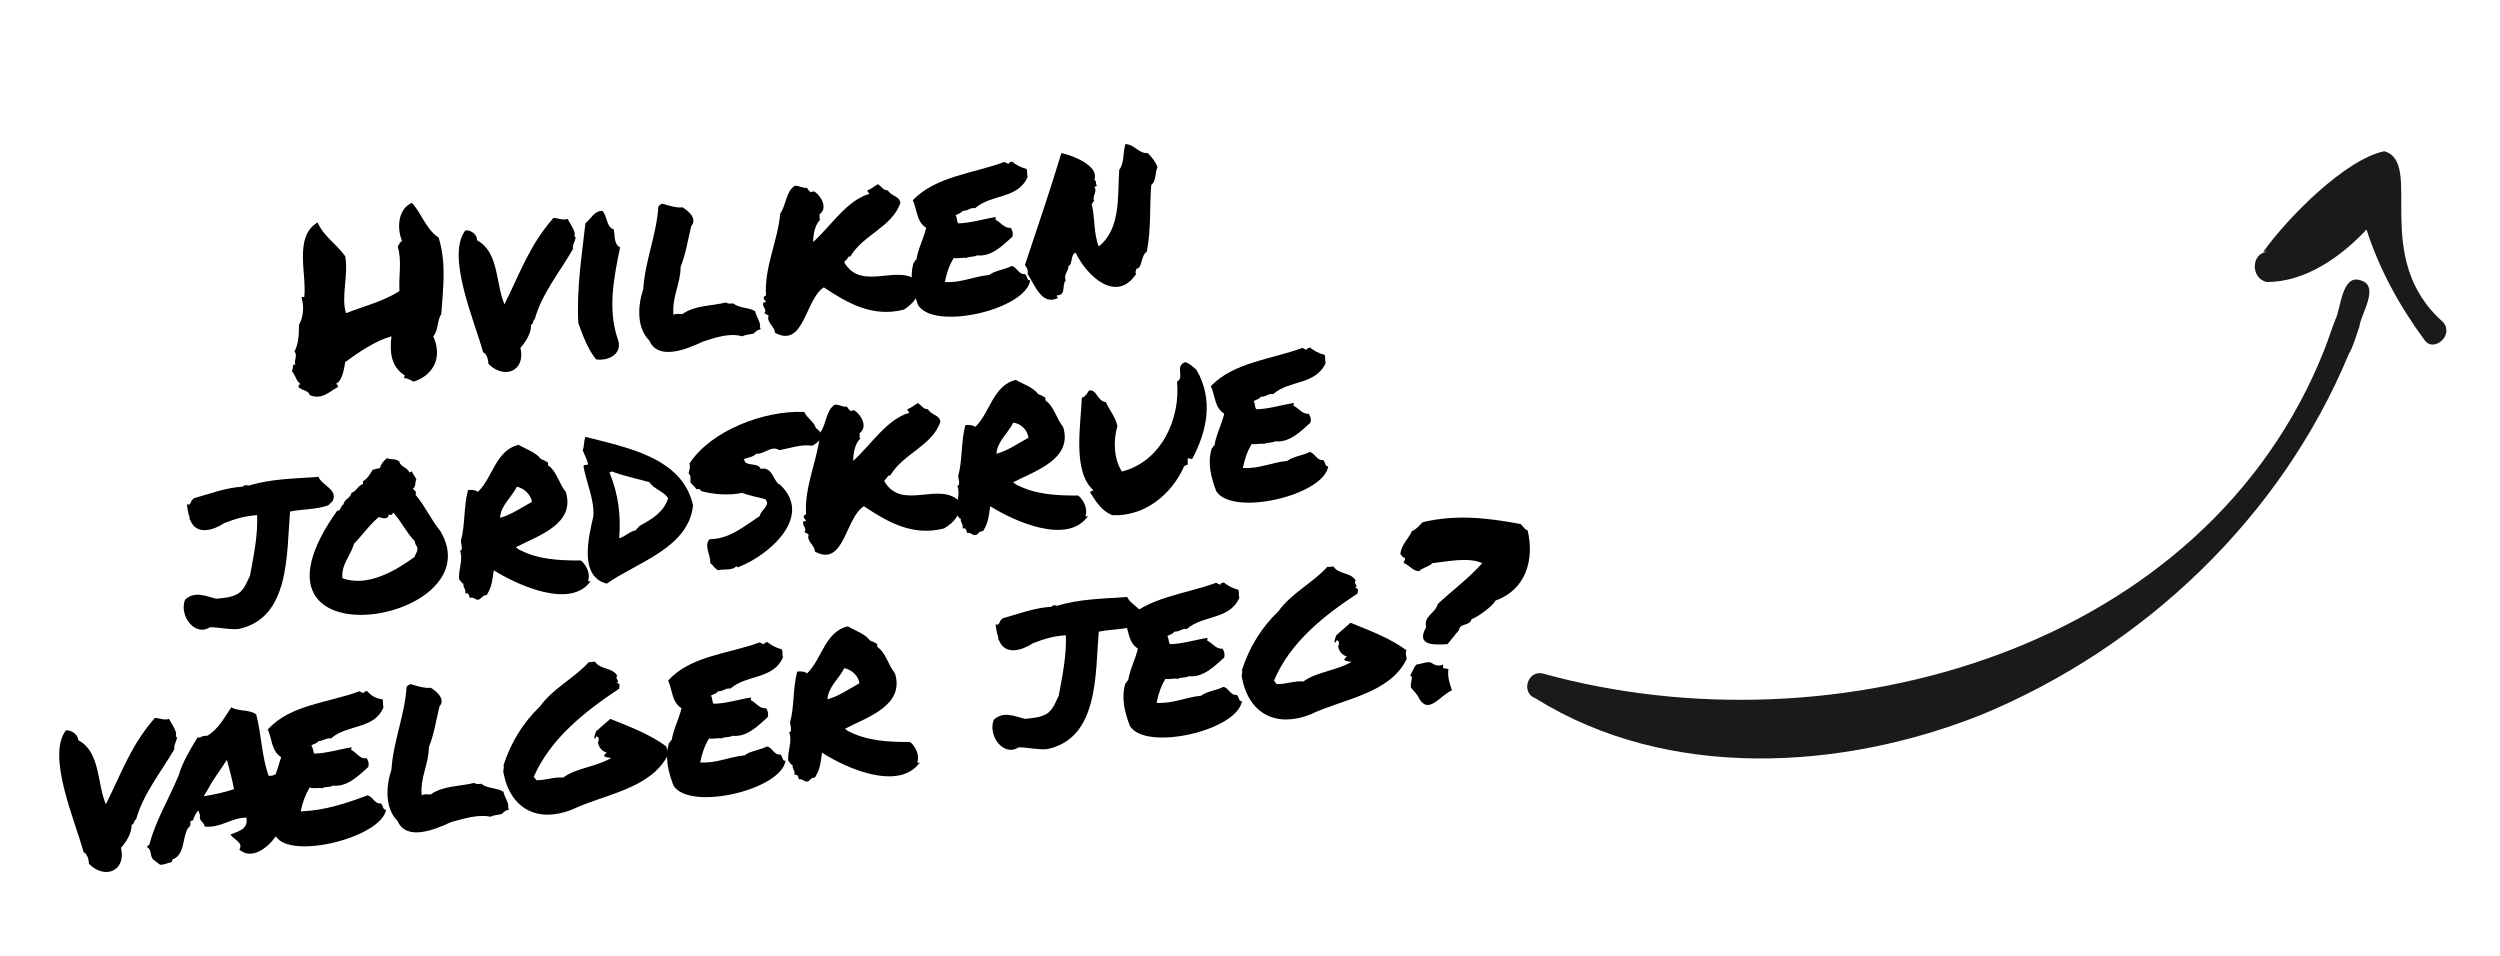
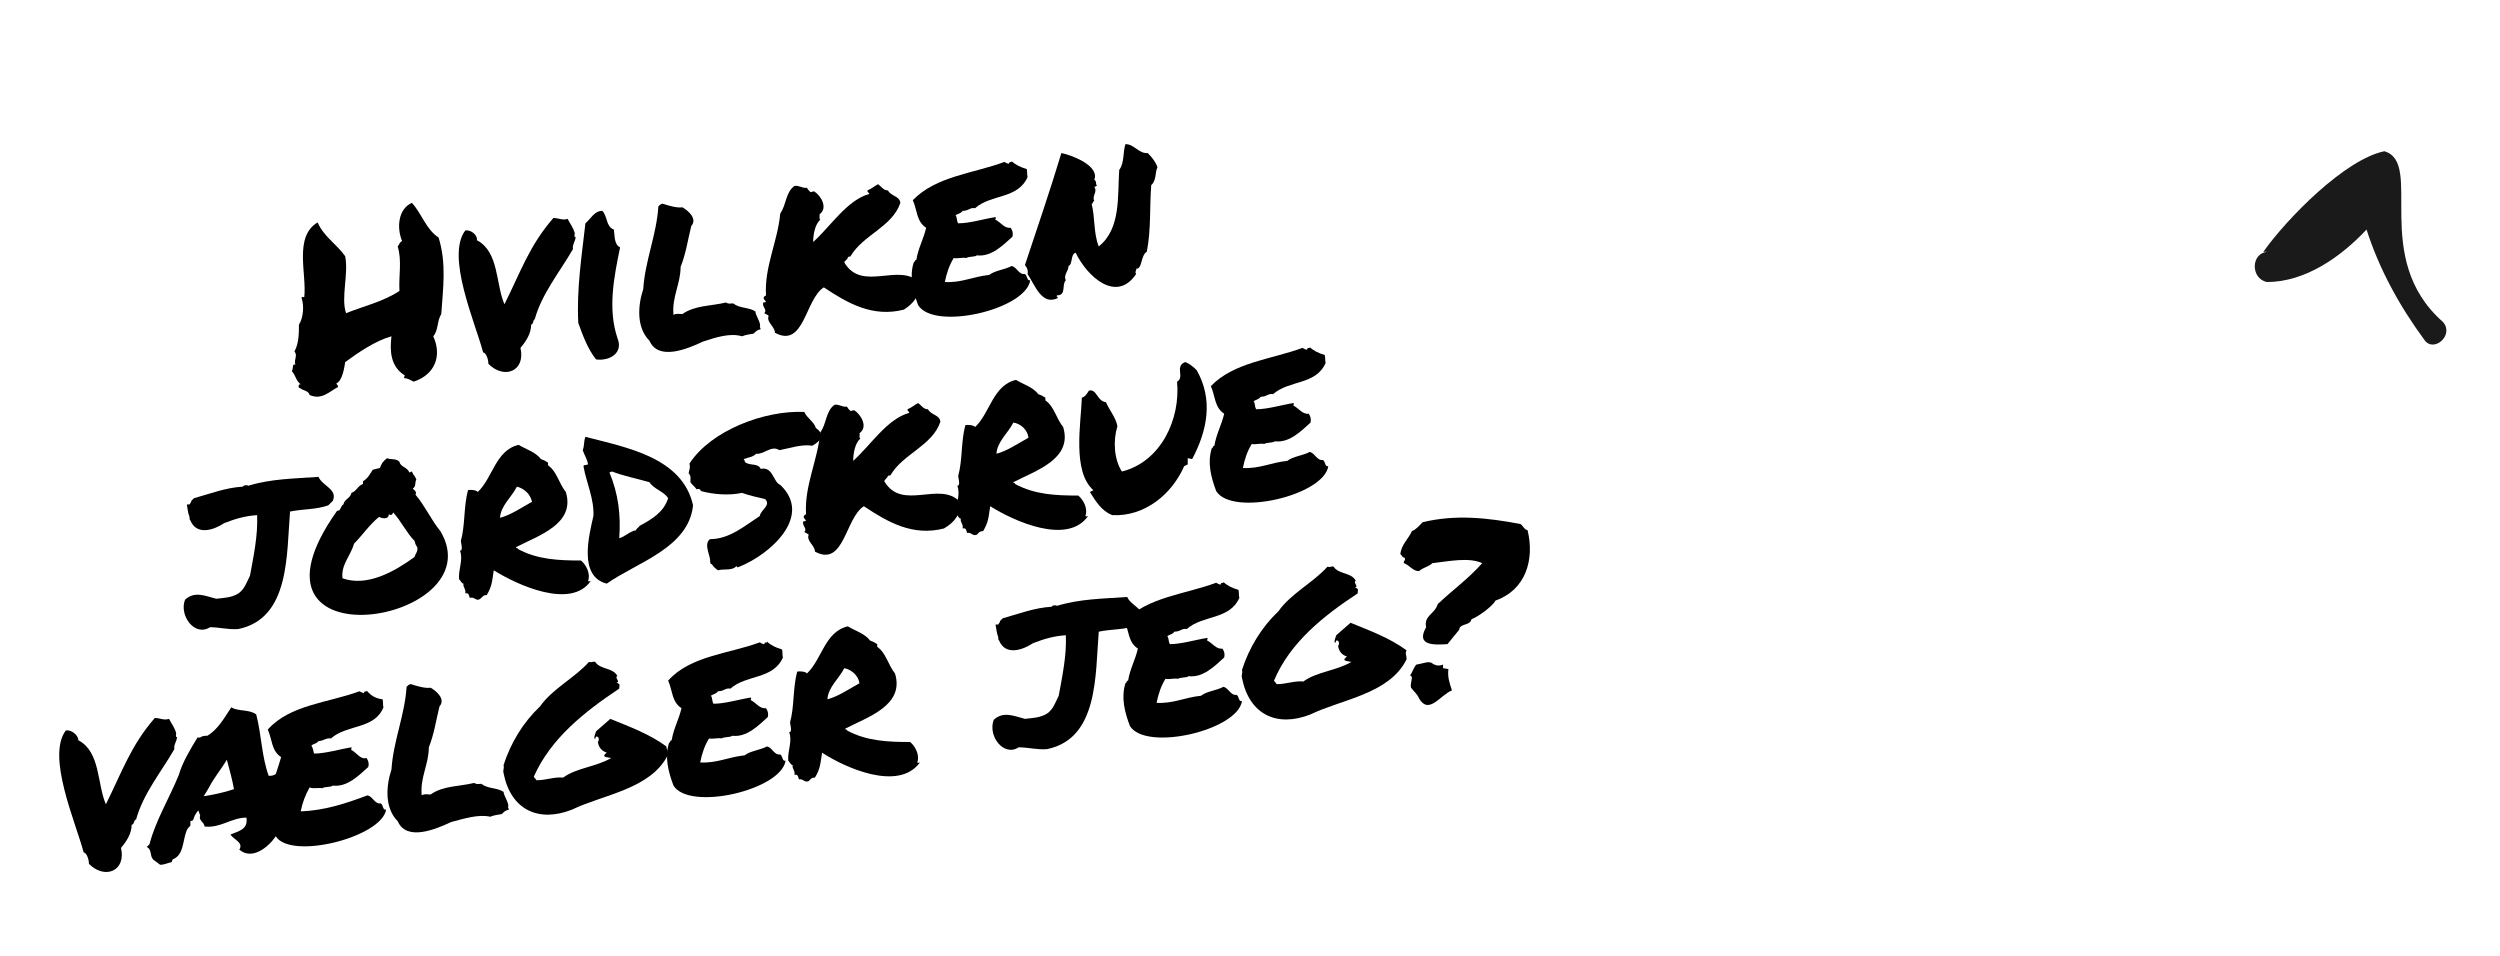
<svg xmlns="http://www.w3.org/2000/svg" version="1.1" id="OBJECTS" x="0px" y="0px" viewBox="0 0 281 107.4" style="enable-background:new 0 0 281 107.4;" xml:space="preserve">
  <style type="text/css">
	.st0{fill:#1A1A1B;}
	.st1{enable-background:new    ;}
</style>
-   <path class="st0" d="M265.3,31.5c-2.1-0.7-2.2,3.3-2.8,4.4c-0.4,1-0.8,2.3-1.2,3.3c-13.3,33.8-55,45.6-87.9,36.5  c-1.7-0.4-2.5,2.2-0.8,2.8c14.9,9.3,34.5,8.1,50.2,1.8c18.3-7.6,33.6-22.2,41.2-40.5c0.5-0.8,0.9-2.3,1.2-3.1  C265.3,35.4,267.6,32.1,265.3,31.5z" />
-   <path class="st0" d="M274.6,36.2c-8.2-7.2-2.1-17.9-6.6-19.2c-4.4,0.9-10.9,7.5-13.6,11.3c0.2,0,0.2,0,0.6,0c-2,0-2.1,3-0.2,3.4  c4.3,0,8.3-2.8,11.2-5.9c1.4,4.4,3.7,8.6,6.5,12.4l0,0C273.5,39.7,275.9,37.7,274.6,36.2L274.6,36.2z M253.9,30.6  c-0.2-0.2-0.3-0.5-0.3-0.8c0,0.5,0.3,0.9,0.7,1.2C254.2,30.9,254.1,30.7,253.9,30.6z M254.7,31.1L254.7,31.1L254.7,31.1z M255,31.1  L255,31.1z M255.3,31.1L255.3,31.1z M255.4,31.1L255.4,31.1C255.5,31.1,255.4,31.1,255.4,31.1z M255.7,31.1c0.2-0.1,0.4-0.3,0.6-0.5  l0,0C256.1,30.8,255.9,30.9,255.7,31.1L255.7,31.1z M256.3,30.4l-0.1,0.1L256.3,30.4z" />
+   <path class="st0" d="M274.6,36.2c-8.2-7.2-2.1-17.9-6.6-19.2c-4.4,0.9-10.9,7.5-13.6,11.3c0.2,0,0.2,0,0.6,0c-2,0-2.1,3-0.2,3.4  c4.3,0,8.3-2.8,11.2-5.9c1.4,4.4,3.7,8.6,6.5,12.4l0,0C273.5,39.7,275.9,37.7,274.6,36.2L274.6,36.2z M253.9,30.6  c-0.2-0.2-0.3-0.5-0.3-0.8c0,0.5,0.3,0.9,0.7,1.2C254.2,30.9,254.1,30.7,253.9,30.6z M254.7,31.1L254.7,31.1L254.7,31.1z M255,31.1  L255,31.1z M255.3,31.1L255.3,31.1z M255.4,31.1L255.4,31.1C255.5,31.1,255.4,31.1,255.4,31.1M255.7,31.1c0.2-0.1,0.4-0.3,0.6-0.5  l0,0C256.1,30.8,255.9,30.9,255.7,31.1L255.7,31.1z M256.3,30.4l-0.1,0.1L256.3,30.4z" />
  <g class="st1">
    <path d="M33.7,43.6c-0.2,0.1-0.2-0.5,0.1-0.4c-0.6-0.5-0.5-0.9-1-1.5c0.2-0.2,0-0.9,0.4-0.7c-0.2-0.6,0.3-1-0.1-1.5   c0.5-0.9,0.5-2.1,0.5-3c0.5-0.8,0.6-2.1,0.3-3c0-0.2,0.2-0.1,0.3-0.1c0.3-2.6-1.2-6.8,1.5-8.4c0.7,1.6,2.1,2.4,3.1,3.8   c0.4,2-0.5,4.7,0.1,6.4c2-0.8,4.2-1.3,6-2.5c-0.1-1.7,0.3-3.4-0.2-5c0.2-0.2,0.2-0.5,0.5-0.6c-0.6-1.4-0.5-3.6,1.1-4.3   c1.1,1.2,1.6,3,3,3.9c0.9,2.9,0.5,5.7,0.3,8.6c-0.5,0.8-0.3,1.8-0.9,2.5c1,2.2,0.2,4.3-2.2,5.1c-0.4-0.2-0.7-0.4-1.1-0.4l0.1-0.3   c-1.6-1-1.7-2.7-1.5-4.4c-1.8,0.5-3.7,1.8-5.2,2.9c-0.1,0.6-0.3,2.1-1,2.4c0.1,0.2,0.2,0.2,0.2,0.4C37,44,36.2,45,34.8,44.4   C34.7,43.9,34,43.9,33.7,43.6z" />
    <path d="M59.7,36.5c0,1-0.6,1.9-1.2,2.6c0.6,2.6-1.8,3.6-3.6,1.8c0-0.4-0.2-1.2-0.6-1.3c-0.9-3.4-4.2-10.8-2-13.7   c0.6-0.1,1.4,0.5,1.3,1.1c2.5,1.3,2.1,4.9,3.1,7.2c1.8-3.6,2.8-6.6,5.5-9.7c0.6,0,1,0.3,1.6,0.1c0.3,0.6,0.6,0.9,0.8,1.6   c0,0.1-0.1,0.6,0.1,0.4c0,0.5-0.4,0.9-0.3,1.4c-1.5,2.6-3.5,5-4.3,7.9C59.9,35.9,60,36.4,59.7,36.5z" />
    <path d="M69.4,38c0.7,1.7-0.9,2.6-2.4,2.4c-0.9-1.1-1.5-2.7-2-4.1c-0.2-3.9,0.4-7.6,0.8-11.2c0.6-0.5,1-1.4,1.9-1.4   c0.6,0.6,0.4,1.8,1.3,2.1c0.1,0.6,0,1.7,0.7,2C69,31.2,68.3,34.7,69.4,38z" />
    <path d="M79,38.4c-1.7,0.8-5,2.2-6-0.1c-1.5-1.5-1.3-4-0.7-5.8c0.2-3.2,1.5-6.1,1.7-9.3c0.2-0.2,0.3-0.3,0.5-0.3   c0.6,0.2,1.6,0.5,2.2,0.4c0.7,0.4,1.7,1.3,1,2.1c-0.4,1.6-0.6,3.1-1.2,4.6c0,1.9-1,3.4-0.8,5.4c0.3-0.2,0.6-0.1,1-0.1   c1.4-1,3.3-0.9,4.9-1.3c0.3,0.2,0.5,0.1,0.8,0.1c0.8,0.6,1.7,0.4,2.5,0.9c0,0.4,0.7,1.4,0.5,1.7l0.1,0.3c-0.4,0.1-0.5,0.2-0.8,0.5   c-0.5,0.1-0.8,0.1-1.3,0.3C82.1,37.4,80.5,37.9,79,38.4z" />
    <path d="M101.6,34.8c-3.5,0.9-6.3-0.7-9-2.5c-2.1,1.3-2.2,6.9-5.5,5.1c0-0.7-1-1.2-0.7-1.9c-0.1-0.1-0.3-0.2-0.5-0.3   c0.4-0.4-0.3-0.7-0.1-1.2c0.1,0,0.2,0,0.3-0.1c-0.3-0.3-0.4-0.5,0-0.7c-0.2-3.2,1.3-6,1.6-9.2c0.7-1,0.6-2.4,1.6-3.1   c0.5-0.1,0.9,0.3,1.4,0.2c0.1,0.2,0.2,0.3,0.4,0.5l0.4-0.1c0.8,0.5,1.6,1.9,0.6,2.6c0.1,0.2-0.1,0.4,0.1,0.6   c-0.6,0.5-0.8,1.7-0.8,2.5c2-1.8,3.8-4.7,6.3-5.4c0-0.2-0.2-0.1-0.2-0.4c0.5-0.2,0.8-0.5,1.2-0.7c0.4,0.3,0.6,0.7,1.1,0.7   c0.4,0.7,1.3,0.6,1.4,1.4c-0.9,2.7-4.2,3.6-5.6,6c-0.1,0.1-0.2,0-0.3,0.1c0,0.3-0.4,0.4-0.4,0.6c2,3.4,6.2-0.1,8.5,2.3   C103.4,33.2,102.7,34.1,101.6,34.8z" />
    <path d="M115.4,19c0.1,0.4,0,0.5,0.1,0.9c-1.1,2.5-4.1,1.9-5.9,3.5c-0.6-0.1-0.7,0.3-1.4,0.3c-0.2,0.3-0.5,0.3-0.8,0.5   c0.2,0.2,0.1,0.6,0.3,0.9c1.3,0,2.9-0.5,4.2-0.7c0.1,0.2-0.1,0.2,0,0.3c0.6,0.3,1,1,1.7,0.9c0.2,0.3,0.3,0.6,0.2,1   c-1.1,1-2.4,2.3-4,2.1c-0.2,0.2-0.9,0.1-1.2,0.3c-0.4-0.1-1,0.1-1.4,0c-0.5,0.8-0.8,1.7-1,2.7c1.9,0.1,3.1-0.6,5-0.8   c0.6-0.5,1.8-0.6,2.5-1c0.6,0.1,0.8,1,1.5,0.9c0.3,0.2,0.2,0.8,0.6,0.7c-0.5,3.3-10.8,5.7-12.6,2.8c-0.6-1.6-1-3.2-0.5-4.8   c0.2-0.1,0.1-0.3,0.3-0.3c0.2-1.3,0.8-2.3,1.1-3.6c-1.1-0.7-1-2-1.5-3.1c2.6-2.7,6.8-3,10.3-4.3c0.2,0.1,0.3,0.2,0.5,0.2   c0.1-0.4,0.4,0,0.3-0.3C114.1,18.5,114.7,18.8,115.4,19z" />
    <path d="M120.9,28.4c-0.6,0.2-0.3,1.3-0.8,1.5c0,0.6-0.6,1-0.3,1.6c-0.5,0.5,0.1,1.7-1,1.7c-0.1,0.2,0.1,0.1,0.1,0.3   c-1.8,0.9-2.6-1.5-3.4-2.7c0.1-0.4-0.1-0.8-0.3-1c1.3-3.9,2.9-8.6,4.1-12.6c1.4,0.3,4.3,1.5,3.7,3c0.3,0.2,0.1,0.4,0.3,0.7   c-0.2,0-0.1,0.1-0.3,0.1c0.4,0.6-0.3,1,0,1.6c-0.2,0-0.1,0.3-0.3,0.3c0.4,1.6,0.2,3.3,0.8,4.8c2.5-2,2.1-5.6,2.3-8.6   c0.6-0.8,0.4-2,0.7-2.9c1,0,1.5,1.1,2.5,1c0.5,0.5,0.9,1,1.1,1.6c-0.3,0.6-0.1,1.5-0.7,2c-0.2,2.5,0,5-0.5,7.5   c-0.7,0.4-0.5,2-1.2,1.9c0.1,0.2-0.2,0.3,0,0.6C125.5,34.1,122.2,31.1,120.9,28.4z" />
  </g>
  <g class="st1">
    <path d="M32.6,57.5c-0.4,4.8,0,12-5.8,13.2c-1.1,0.1-2.1-0.2-3.2-0.2c-1.7,1.1-3.5-1.3-2.8-3.1c1.1-1,2.3-0.4,3.5-0.1   c0.8-0.1,1.7-0.1,2.5-0.6c0.7-0.5,0.9-1.2,1.3-2c0.4-2.2,0.9-4.5,0.8-6.8c-1.4,0.1-2.4,0.4-3.7,0.9c-1.2,0.8-3.1,1.4-3.8-0.3   c-0.1-0.1-0.1-0.2-0.1-0.4c-0.2-0.5-0.2-0.9-0.3-1.4l0.3,0c0.1-0.2,0.2-0.2,0.2-0.4l0.3-0.3c1.8-0.5,3.6-1.2,5.5-1.3   c0.1-0.2,0.5-0.2,0.6-0.1c2.6-0.8,5.2-0.8,7.9-1c0.4,1,2.2,1.4,1.6,2.7c-0.1,0.1-0.4,0.4-0.5,0.5C35.5,57.3,34,57.2,32.6,57.5z" />
    <path d="M49.5,59.7c6.2,10.4-24.2,15.4-11.6-2.3c0.4,0.1,0.4-0.6,0.7-0.7c0.1-0.6,0.8-0.7,0.9-1.3c0.6-0.2,0.7-0.8,1.3-1l0-0.3   c0.6-0.4,0.7-0.7,1.1-1.3c0.4-0.1,0.4-0.1,0.8-0.2c0.2-0.5,0.3-0.7,0.8-1.1c0.5,0.2,1,0,1.4,0.4c0.1,0.6,0.9,0.6,1.1,1.2   c0.2,0,0.1-0.1,0.3-0.1c0.2,0.5,0.3,0.4,0.5,0.9c-0.2,0.3,0,0.8-0.4,1c0.1,0.2,0.5,0.3,0.3,0.7C47.8,56.9,48.5,58.5,49.5,59.7z    M46.6,62.6c0.1-0.4,0.4-0.6,0.3-1.1c-0.2-0.3-0.2-0.3-0.3-0.7c-0.9-0.9-1.5-2.2-2.4-3.2c-0.1,0.2-0.2,0.4-0.5,0.2   c0,0.6-0.7,0.5-1.1,0.3c-1.1,0.9-1.9,2.1-2.8,3c-0.4,1.4-1.5,2.4-1.3,3.9C41.3,66,44.4,64.2,46.6,62.6z" />
    <path d="M55.5,64.1c-0.2,1.3-0.2,1.8-0.8,2.8c-0.5-0.1-0.6,0.6-1.1,0.5c-0.3-0.1-0.4-0.3-0.8-0.2c-0.1-0.3-0.1-0.6-0.5-0.5   c0.1-0.5-0.3-0.7-0.2-1.1c-0.2,0-0.3-0.3-0.5-0.5c-0.1-1.1,0.5-2.2,0.1-3.2c0.4,0,0.1-0.9,0.1-1.1c0.5-1.8,0.3-3.8,0.8-5.7   c0.3-0.1,1,0,1.1,0.2c1.7-1.6,2-4.7,4.6-5.3c0.8,0.5,1.9,0.8,2.5,1.6c0.3,0.1,0.5,0.2,0.8,0.4l0,0.3c1,0.7,1.2,2,2,3   c1.1,3.6-3.1,4.9-5.6,6.2c0,0.2,0.2,0,0.2,0.2c2.2,1.2,4.6,1.3,7.1,1.3c0.6,0.5,1.1,1.5,0.8,2.3c0.1,0.1,0.2,0,0.3,0   C64.2,68.5,58.2,65.8,55.5,64.1z M58.1,54.7c-0.6,1.2-1.8,2.1-1.9,3.5c1.2-0.3,2.5-1.2,3.6-1.8C59.6,55.5,58.9,54.9,58.1,54.7z" />
  </g>
  <g class="st1">
    <path d="M77.9,56.8c-0.5,4.8-6.3,6.4-9.7,8.8c-3.2-0.8-2-5.4-1.5-7.6c0.1-1.9-0.8-3.8-1.1-5.5c-0.1-0.3,0.3-0.2,0.5-0.3   c-0.1-0.6-0.4-1-0.6-1.6c0.2-0.5,0.1-1,0.3-1.5C70.4,50.3,76.7,51.4,77.9,56.8z M71.9,59.1c1.3-0.7,2.7-1.5,3.2-3.1   c-0.5-0.8-1.6-1-2.1-1.8c-1.4-0.4-2.9-0.7-4.2-1.2c-0.1,0-0.2,0.1-0.3,0.1c1,2.4,1.3,4.8,1.1,7.4c0.7-0.2,1.2-0.8,1.9-0.9   C71.5,59.4,71.8,59.3,71.9,59.1z" />
  </g>
  <g class="st1">
    <path d="M77.5,52.1c2.4-3.7,8.4-6,12.9-5.8c0.3,0.7,1.1,1.1,1.3,1.8c0.4,0.3,0.7,0.6,0.6,1.2c-0.3,0.3-0.6,0.6-1,0.8   c-1.2-0.2-2.6,0.3-3.7,0.5C86.7,50,85.9,51.1,85,51c-0.4,0.4-0.9,0.4-1.4,0.6c0,0.2,0.2,0.1,0.1,0.3c0.5,0.5,1.5,0.1,1.8,0.8   c1.4-0.3,1.4,1.5,2.2,1.8c3.7,3.5-1.1,7.8-4.6,9.2c-0.1,0-0.3,0.2-0.3-0.1c-0.5,0.6-1.4,0.3-2.1,0.5c-0.3-0.2-0.5-0.4-0.7-0.7   c-0.2,0.1-0.1-0.3-0.2-0.2c0.2-0.5-0.8-2,0-2.6c2.2,0,3.9-1.5,5.6-2.6c0.1-0.7,1.3-1.2,0.6-1.9c-0.8-0.2-1.8-0.4-2.6-0.7   c-1.4,0.3-3.1,0.2-4.6-0.2c-0.1-0.2-0.2-0.3-0.5-0.2c-0.2-0.3-0.5-0.5-0.7-0.8c0-0.4,0.1-0.7-0.2-1C77.5,52.7,77.6,52.6,77.5,52.1z   " />
    <path d="M106.1,59.4c-3.5,0.9-6.3-0.7-9-2.5c-2.1,1.3-2.2,6.9-5.5,5.1c0-0.7-1-1.2-0.7-1.9c-0.1-0.1-0.3-0.2-0.5-0.3   c0.4-0.4-0.3-0.7-0.1-1.2c0.1,0,0.2,0,0.3-0.1c-0.3-0.3-0.4-0.5,0-0.7c-0.2-3.2,1.3-6,1.6-9.2c0.7-0.9,0.6-2.4,1.6-3.1   c0.5-0.1,0.9,0.3,1.4,0.2c0.1,0.2,0.2,0.3,0.4,0.5l0.4-0.1c0.8,0.5,1.6,1.9,0.6,2.6c0.1,0.2-0.1,0.4,0.1,0.6   c-0.6,0.5-0.8,1.7-0.8,2.5c2-1.8,3.8-4.7,6.3-5.4c0-0.2-0.2-0.1-0.2-0.4c0.5-0.2,0.8-0.5,1.2-0.7c0.4,0.3,0.6,0.7,1.1,0.7   c0.4,0.7,1.3,0.6,1.4,1.4c-0.9,2.7-4.2,3.6-5.6,6c-0.1,0.1-0.2,0-0.3,0.1c-0.1,0.3-0.4,0.4-0.4,0.6c2,3.4,6.2-0.1,8.5,2.3   C108,57.8,107.3,58.7,106.1,59.4z" />
  </g>
  <g class="st1">
    <path d="M111.3,56.9c-0.2,1.3-0.2,1.8-0.8,2.8c-0.4,0-0.5,0.2-0.7,0.4c-0.5,0.2-0.6-0.3-1.1-0.2c-0.1-0.3-0.1-0.6-0.5-0.5   c0.1-0.5-0.3-0.7-0.2-1.1c-0.2,0-0.3-0.3-0.5-0.5c-0.1-1.1,0.5-2.2,0.1-3.2c0.4,0,0.1-0.9,0.1-1.1c0.5-1.8,0.3-3.8,0.8-5.7   c0.3-0.1,1,0,1.1,0.2c1.7-1.6,2-4.7,4.6-5.3c0.8,0.5,1.9,0.8,2.5,1.6c0.3,0.1,0.5,0.2,0.8,0.4l0,0.3c1,0.7,1.2,2,2,3   c1.1,3.6-3.1,4.9-5.6,6.2c0,0.2,0.2,0,0.2,0.2c2.2,1.2,4.6,1.3,7.1,1.3c0.6,0.5,1.1,1.5,0.8,2.3c0.1,0.1,0.2,0,0.3,0   C120,61.3,114,58.6,111.3,56.9z M113.9,47.5c-0.6,1.2-1.8,2.1-1.9,3.5c1.2-0.3,2.5-1.2,3.6-1.8C115.5,48.3,114.7,47.6,113.9,47.5z" />
  </g>
  <g class="st1">
    <path d="M134.5,41.6c1.9,3.3,1.2,6.8-0.5,10l-0.5-0.1l0,0.7l-0.4,0.2c-1.4,3.2-4.5,5.7-8.1,5.5c-1.2-0.5-1.8-1.5-2.5-2.6l0.4-0.2   c-2.4-2.1-1.4-7.5-1.3-10.4c0.4-0.1,0.6-0.5,0.8-0.8c0.9-0.2,0.9,1.2,1.9,1.3c0.4,0.9,1.1,1.7,1.3,2.7c-0.5,1.6-0.4,3.7,0.5,5.1   c4.4-1.1,6.6-5.9,6.2-10.1c0.9-0.5-0.3-1.7,0.9-2.2C133.6,40.8,134.1,41.2,134.5,41.6z" />
    <path d="M148.9,39.9c0.1,0.4,0,0.5,0.1,0.9c-1.1,2.5-4.1,1.9-5.9,3.5c-0.6-0.1-0.7,0.3-1.4,0.3c-0.2,0.3-0.5,0.3-0.8,0.5   c0.2,0.2,0.1,0.6,0.3,0.9c1.3,0,2.9-0.5,4.2-0.7c0.1,0.2-0.1,0.2,0,0.3c0.6,0.3,1,1,1.7,0.9c0.2,0.3,0.3,0.6,0.2,1   c-1.1,1-2.4,2.3-4,2.1c-0.2,0.2-0.9,0.1-1.2,0.3c-0.4-0.1-1,0.1-1.4,0c-0.5,0.8-0.8,1.7-1,2.7c1.9,0.1,3.1-0.6,5-0.8   c0.6-0.5,1.8-0.6,2.5-1c0.6,0.1,0.8,1,1.5,0.9c0.3,0.2,0.2,0.8,0.6,0.7c-0.5,3.3-10.8,5.7-12.6,2.8c-0.6-1.6-1-3.2-0.5-4.8   c0.2-0.1,0.1-0.3,0.3-0.3c0.2-1.3,0.8-2.3,1.1-3.6c-1.1-0.7-1-2-1.5-3.1c2.6-2.7,6.8-3,10.3-4.3c0.2,0.1,0.3,0.2,0.5,0.2   c0.1-0.4,0.4,0,0.3-0.3C147.6,39.4,148.2,39.7,148.9,39.9z" />
  </g>
  <g class="st1">
    <path d="M14.8,92.7c0,1-0.6,1.9-1.2,2.6c0.6,2.6-1.8,3.6-3.6,1.8c0-0.4-0.2-1.2-0.6-1.3c-0.9-3.4-4.2-10.8-2-13.7   C8,82,8.8,82.6,8.8,83.2c2.5,1.3,2.1,4.9,3.1,7.2c1.8-3.6,2.8-6.6,5.5-9.7c0.6,0,1,0.3,1.6,0.1c0.3,0.6,0.6,0.9,0.8,1.6   c0,0.1-0.1,0.6,0.1,0.4c0,0.5-0.4,0.9-0.3,1.4c-1.5,2.6-3.5,5-4.3,7.9C15,92.2,15.1,92.7,14.8,92.7z" />
  </g>
  <g class="st1">
    <path d="M21.7,92.2l-0.3,0.1l0,0.5c-0.1,0.1-0.3,0.3-0.4,0.5c-0.5,1.2-0.3,2.8-1.6,3.3l-0.1,0.3c-0.5,0.1-0.8,0.3-1.3,0.3   c-0.3-0.2-0.5-0.4-0.8-0.6c-0.4-0.5-0.1-1.1-0.7-1.4l0.3-0.3c0.7-2.7,2.2-5.1,3.3-7.8c0.4-1.4,1.3-2.9,2.1-4.2l0.3,0   c0.2-0.2,0.6-0.2,0.8-0.2c1.2-0.7,1.9-2,2.7-3.2c0.8,0.5,2,0.2,2.8,0.8c0.6,2.3,0.6,4.7,1.4,6.9c0.3,0,0.5,0,0.8-0.2   c0.2-0.6,0.4-1.2,0.6-1.9c-1.1-0.7-1-2-1.5-3.1c2.5-2.8,6.8-3,10.3-4.3c0.2,0.1,0.4,0.2,0.5,0.2c0.1-0.4,0.4,0,0.3-0.3   c0.5,0.6,1,0.9,1.8,1c0.1,0.4,0,0.5,0.1,0.9c-1,2.5-4.1,1.9-5.9,3.5c-0.5-0.1-0.9,0.3-1.4,0.3c-0.2,0.3-0.6,0.3-0.8,0.5   c0.2,0.3,0.2,0.6,0.3,0.9c1.3,0,2.9-0.5,4.2-0.7c0.1,0.1-0.1,0.1,0,0.3c0.6,0.3,1,1.1,1.7,0.9c0.2,0.3,0.3,0.6,0.2,1   c-1.1,1-2.4,2.3-4,2.1c-0.2,0.2-0.9,0.1-1.2,0.3c-0.4-0.1-1,0.1-1.4-0.1c-0.5,0.9-0.8,1.7-1,2.7c2.7-0.1,5.1-0.9,7.5-1.8   c0.6,0.1,0.8,1,1.5,0.9c0.3,0.2,0.2,0.8,0.6,0.7c-0.5,3.1-10.7,5.7-12.4,3c-0.9,1.3-2.7,2.7-4.1,1.5c0.5-0.8-0.6-1.1-1-1.7   c1-0.4,2-0.6,1.8-1.9c-1.7,0-2.9,1.2-4.7,1c-0.1-0.6-0.7-0.6-0.5-1.3c-0.1-0.1-0.1-0.3-0.2-0.5C21.9,91.5,21.8,91.9,21.7,92.2z    M23.5,88.5c-0.2,0.3-0.4,0.7-0.6,1c1.2-0.2,2.2-0.4,3.4-0.8c-0.2-1.1-0.5-2.2-0.8-3.3C24.9,86.4,24,87.5,23.5,88.5L23.5,88.5z" />
  </g>
  <g class="st1">
    <path d="M50.7,92.4c-1.7,0.8-5,2.2-6-0.1c-1.5-1.5-1.3-4-0.7-5.8c0.2-3.2,1.5-6.1,1.7-9.3c0.2-0.2,0.3-0.3,0.5-0.3   c0.6,0.2,1.6,0.5,2.2,0.4c0.7,0.4,1.7,1.3,1,2.1c-0.4,1.6-0.6,3.1-1.2,4.6c0,1.9-1,3.4-0.8,5.4c0.3-0.2,0.6-0.1,1-0.1   c1.4-1,3.3-0.9,4.9-1.3c0.3,0.2,0.5,0.1,0.8,0.1c0.8,0.6,1.7,0.4,2.5,0.9c0,0.4,0.7,1.4,0.5,1.7l0.1,0.3c-0.4,0.1-0.5,0.2-0.8,0.5   c-0.5,0.1-0.8,0.1-1.3,0.3C53.8,91.5,52.2,92,50.7,92.4z" />
  </g>
  <g class="st1">
    <path d="M75.1,84.8c-1.9,3.9-7.3,4.5-10.8,6.2c-3.8,1.5-6.9,0-7.7-4.1c-0.1-0.4,0.1-0.5,0-0.9c0.8-2.5,2.2-4.8,4.1-6.6   c1.4-2,3.9-3.2,5.5-5c0.4,0.1,0.4-0.1,0.7,0c0.6,0.9,2,0.6,2.5,1.6c-0.4,0.1,0.4,0.7-0.1,0.7c0.5,0.3,0.3,0.2,0.3,0.7   C65.7,80,61.9,83,60,87.3c0.1,0.2,0.2,0.2,0.3,0.4c1.1,0,2-0.4,3-0.3c1.5-1.1,3.7-1.2,5.4-2.2c-0.5-0.1-1.2-0.1-0.5-0.6   c-0.6-0.2-0.9-0.6-1-1.2c0.2-0.2,0.1-0.7-0.2-0.6c-0.1,0.1,0,0.3-0.2,0.2c0-0.3,0.1-0.5,0.2-0.8l1.6-1.4c2.2,0.9,4.4,1.7,6.3,3.1   C74.9,84.2,75.1,84.3,75.1,84.8z" />
  </g>
  <g class="st1">
    <path d="M87.9,73c0.1,0.4,0,0.5,0.1,0.9c-1.1,2.5-4.1,1.9-5.9,3.5c-0.6-0.1-0.7,0.3-1.4,0.3c-0.2,0.3-0.5,0.3-0.8,0.5   c0.2,0.2,0.1,0.6,0.3,0.9c1.3,0,2.9-0.5,4.2-0.7c0.1,0.2-0.1,0.2,0,0.3c0.6,0.3,1,1,1.7,0.9c0.2,0.3,0.3,0.6,0.2,1   c-1.1,1-2.4,2.3-4,2.1c-0.2,0.2-0.9,0.1-1.2,0.3c-0.4-0.1-1,0.1-1.4,0c-0.5,0.8-0.8,1.7-1,2.7c1.9,0.1,3.1-0.6,5-0.8   c0.6-0.5,1.8-0.6,2.5-1c0.6,0.1,0.8,1,1.5,0.9c0.3,0.2,0.2,0.8,0.6,0.7c-0.5,3.3-10.8,5.7-12.6,2.8c-0.6-1.6-1-3.2-0.5-4.8   c0.2-0.1,0.1-0.3,0.3-0.3c0.2-1.3,0.8-2.3,1.1-3.6c-1.1-0.7-1-2-1.5-3.1c2.5-2.8,6.8-3,10.3-4.3c0.2,0.1,0.3,0.2,0.5,0.2   c0.1-0.4,0.4,0,0.3-0.3C86.6,72.5,87.2,72.8,87.9,73z" />
  </g>
  <g class="st1">
    <path d="M92.4,84.6c-0.2,1.3-0.2,1.8-0.8,2.8c-0.4,0-0.5,0.2-0.7,0.4c-0.5,0.2-0.6-0.3-1.1-0.2c-0.1-0.3-0.1-0.6-0.5-0.5   c0.1-0.5-0.3-0.7-0.2-1.1c-0.2,0-0.3-0.3-0.5-0.5c-0.1-1.1,0.5-2.2,0.1-3.2c0.4,0,0.1-0.9,0.1-1.1c0.5-1.8,0.3-3.8,0.8-5.7   c0.3-0.1,1,0,1.1,0.2c1.7-1.6,2-4.7,4.6-5.3c0.8,0.5,1.9,0.8,2.5,1.6c0.3,0.1,0.5,0.2,0.8,0.4l0,0.3c1,0.7,1.2,2,2,3   c1.1,3.6-3.1,4.9-5.6,6.2c0,0.2,0.2,0,0.2,0.2c2.2,1.2,4.6,1.3,7.1,1.3c0.6,0.5,1.1,1.5,0.8,2.3c0.1,0.1,0.2,0,0.3,0   C101,89,95,86.3,92.4,84.6z M94.9,75.1c-0.6,1.2-1.8,2.1-1.9,3.5c1.2-0.3,2.5-1.2,3.6-1.8C96.5,76,95.8,75.3,94.9,75.1z" />
    <path d="M123.5,71c-0.4,4.8,0,12-5.8,13.2c-1.1,0.1-2.1-0.2-3.2-0.2c-1.7,1.1-3.5-1.3-2.8-3.1c1.1-1,2.3-0.4,3.5-0.1   c0.8-0.1,1.7-0.1,2.5-0.6c0.7-0.5,0.9-1.2,1.3-2c0.4-2.2,0.9-4.5,0.8-6.8c-1.4,0.1-2.4,0.4-3.7,0.9c-1.2,0.8-3.1,1.4-3.8-0.3   c-0.1-0.1-0.1-0.2-0.1-0.4c-0.2-0.5-0.2-0.9-0.3-1.4l0.3,0c0.1-0.2,0.2-0.2,0.2-0.4l0.3-0.3c1.8-0.5,3.6-1.2,5.5-1.3   c0.1-0.2,0.5-0.2,0.6-0.1c2.6-0.8,5.2-0.8,7.9-1c0.4,1,2.2,1.4,1.6,2.7c-0.1,0.1-0.4,0.4-0.5,0.5C126.4,70.8,124.9,70.7,123.5,71z" />
    <path d="M139.2,66.3c0.1,0.4,0,0.5,0.1,0.9c-1.1,2.5-4.1,1.9-5.9,3.5c-0.6-0.1-0.7,0.3-1.4,0.3c-0.2,0.3-0.5,0.3-0.8,0.5   c0.2,0.2,0.1,0.6,0.3,0.9c1.3,0,2.9-0.5,4.2-0.7c0.1,0.2-0.1,0.2,0,0.3c0.6,0.3,1,1,1.7,0.9c0.2,0.3,0.3,0.6,0.2,1   c-1.1,1-2.4,2.3-4,2.1c-0.2,0.2-0.9,0.1-1.2,0.3c-0.4-0.1-1,0.1-1.4,0c-0.5,0.8-0.8,1.7-1,2.7c1.9,0.1,3.1-0.6,5-0.8   c0.6-0.5,1.8-0.6,2.5-1c0.6,0.1,0.8,1,1.5,0.9c0.3,0.2,0.2,0.8,0.6,0.7c-0.5,3.3-10.8,5.7-12.6,2.8c-0.6-1.6-1-3.2-0.5-4.8   c0.2-0.1,0.1-0.3,0.3-0.3c0.2-1.3,0.8-2.3,1.1-3.6c-1.1-0.7-1-2-1.5-3.1c2.6-2.7,6.8-3,10.3-4.3c0.2,0.1,0.3,0.2,0.5,0.2   c0.1-0.4,0.4,0,0.3-0.3C137.9,65.8,138.5,66.1,139.2,66.3z" />
    <path d="M158.1,74.1c-1.9,3.9-7.3,4.5-10.8,6.2c-3.8,1.5-6.9,0-7.7-4.1c-0.1-0.4,0.1-0.5,0-0.9c0.8-2.5,2.2-4.8,4.1-6.6   c1.4-2,3.9-3.2,5.5-5c0.4,0.1,0.4-0.1,0.7,0c0.6,0.9,2,0.6,2.5,1.6c-0.4,0.1,0.4,0.7-0.1,0.7c0.5,0.3,0.3,0.2,0.3,0.7   c-3.8,2.5-7.6,5.5-9.4,9.8c0.1,0.2,0.2,0.2,0.3,0.4c1.1,0,2-0.4,3-0.3c1.5-1.1,3.7-1.2,5.4-2.2c-0.5-0.1-1.2-0.1-0.5-0.6   c-0.6-0.2-0.9-0.6-1-1.2c0.2-0.2,0.1-0.7-0.2-0.6c-0.1,0.1,0,0.3-0.2,0.2c0-0.3,0.1-0.5,0.2-0.8l1.6-1.4c2.2,0.9,4.4,1.7,6.3,3.1   C157.9,73.5,158.1,73.6,158.1,74.1z" />
    <path d="M170.9,58.9c0.3,0.2,0.4,0.6,0.8,0.7c0.8,3.3-0.2,6.7-3.6,7.9c-0.3,0.6-1.9,1.8-2.7,2.1c-0.2,0.8-1.3,0.4-1.4,1.2l-1.3,1.6   c-1.5,0.1-3.6,0.2-2.4-1.9c-0.3-1.3,1-1.5,1.3-2.6c1.7-1.6,3.5-2.9,5-4.6c-1.5-0.7-3.8-0.2-5.6,0c-0.4,0.4-1.1,0.5-1.5,0.9   c-0.7,0-1.1-0.7-1.7-0.9c-0.1-0.3,0.2-0.2,0.1-0.6c-0.4-0.1-0.2-0.2-0.5-0.4c0.1-1.1,0.9-1.7,1.3-2.6c0.5-0.2,0.8-0.6,1.2-1   C163.6,57.8,167.2,58.2,170.9,58.9z M162.8,75.2c-0.1,0.9,0.1,1.5,0.4,2.4c-1.3,0.5-2.6,2.8-3.7,0.9c-0.2-0.5-0.6-0.8-0.9-1.2   c-0.1-0.4,0.1-0.8,0.1-1.2l-0.2-0.2c0.3-0.4,0.4-0.9,0.7-1.2c0.7-0.1,1.3-0.4,1.7-0.2c0.4,0.3,0.8,0.4,1.3,0.2l0,0.4L162.8,75.2z" />
  </g>
</svg>